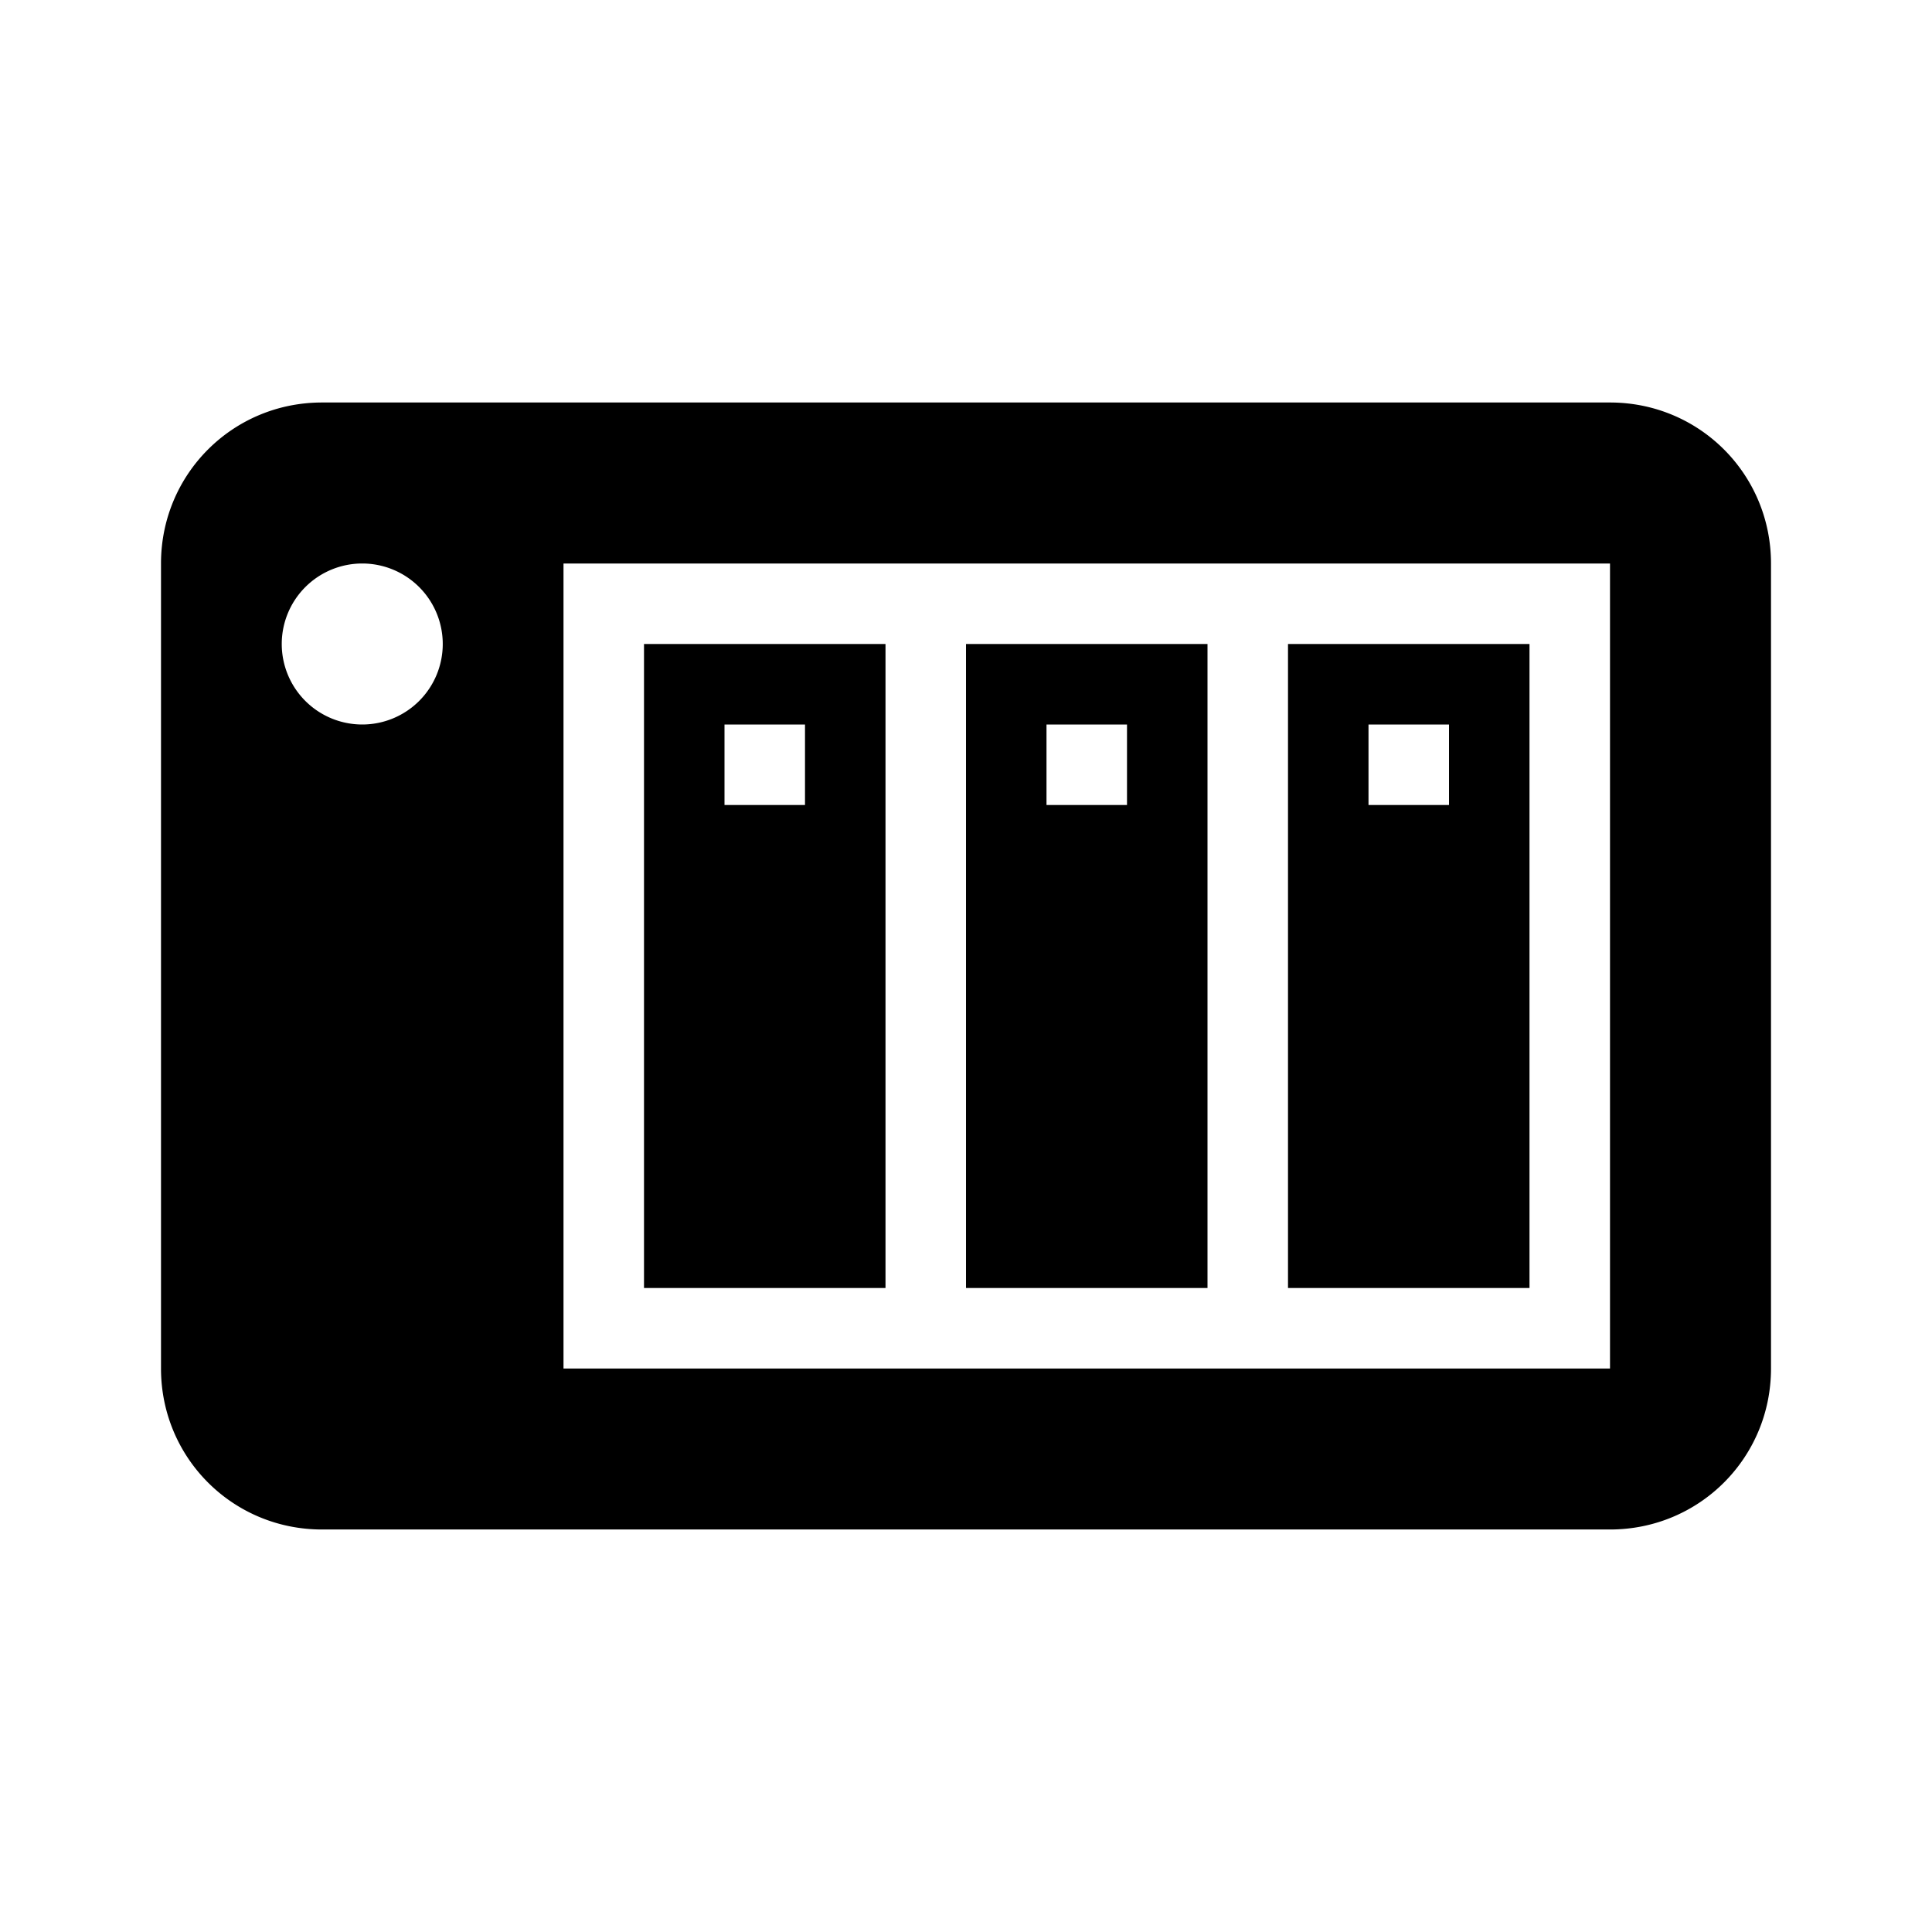
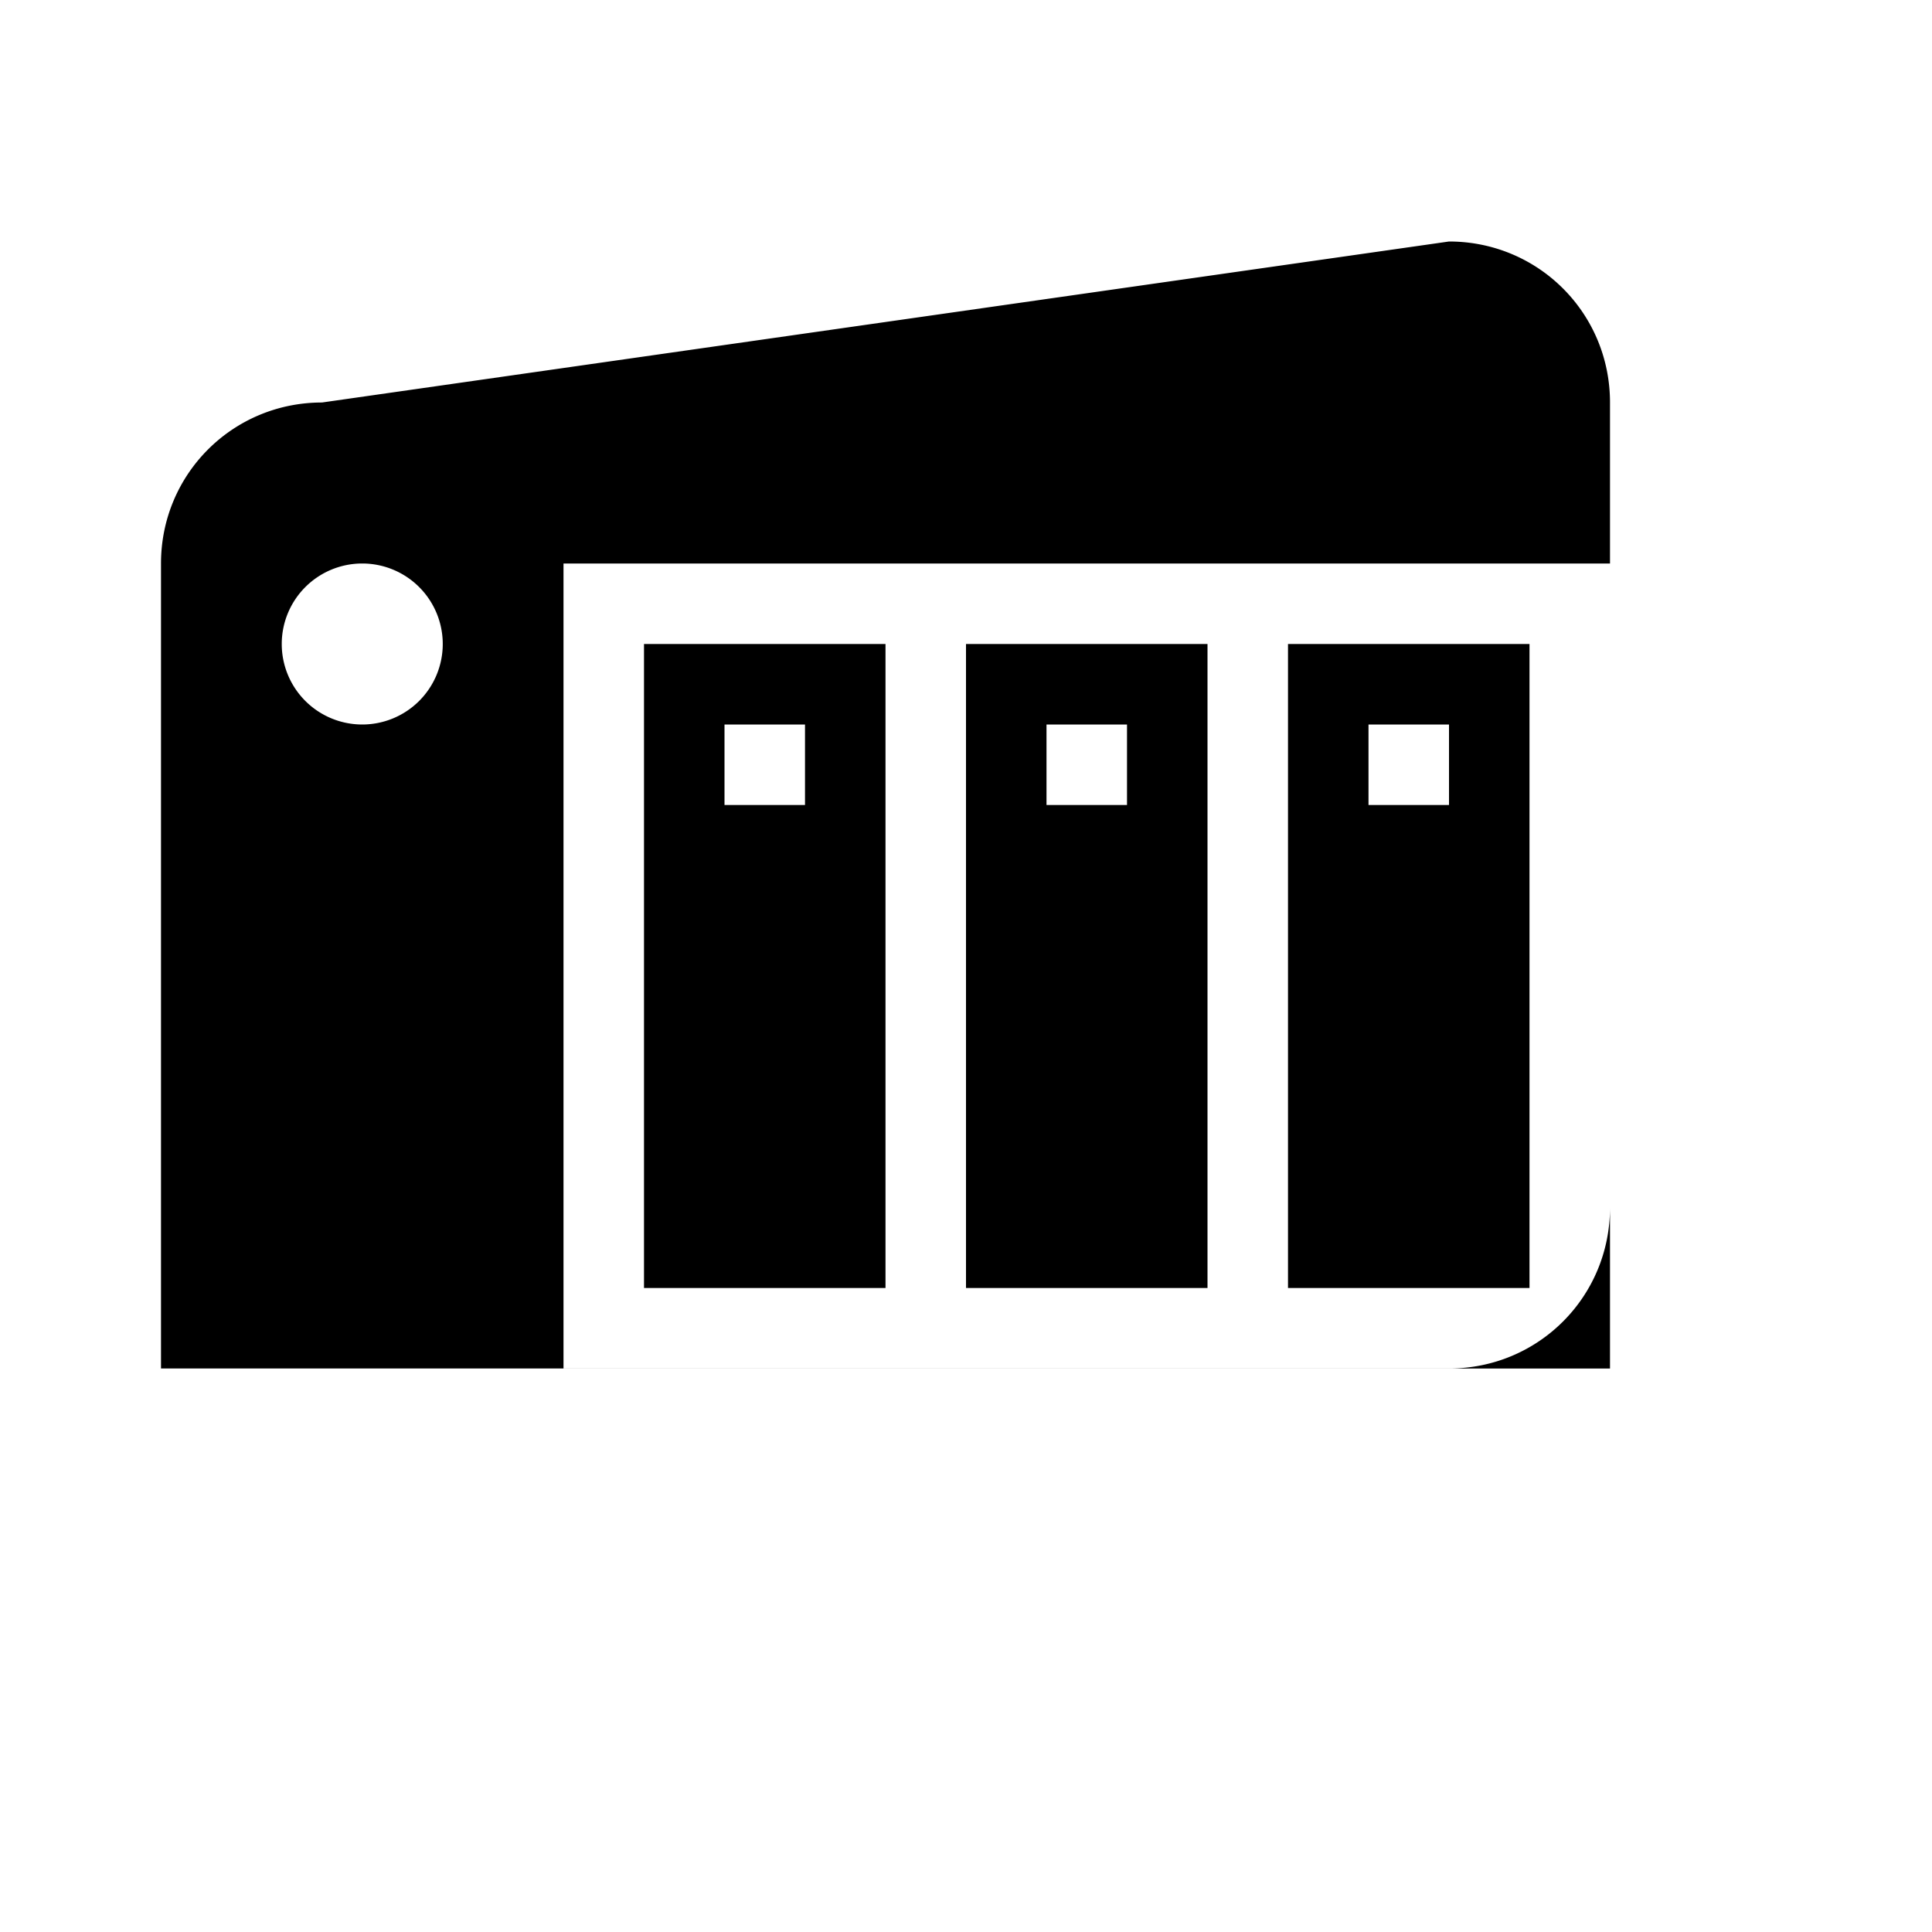
<svg xmlns="http://www.w3.org/2000/svg" height="24" viewBox="0 0 24 24" width="24">
-   <path d="m4 5c-1.11 0-2 .89-2 2v10c0 1.11.89 2 2 2h16c1.11 0 2-.89 2-2v-10c0-1.11-.89-2-2-2zm.5 2a1 1 0 0 1 1 1 1 1 0 0 1 -1 1 1 1 0 0 1 -1-1 1 1 0 0 1 1-1m2.5 0h13v10h-13zm1 1v8h3v-8zm4 0v8h3v-8zm4 0v8h3v-8zm-7 1h1v1h-1zm4 0h1v1h-1zm4 0h1v1h-1z" />
+   <path d="m4 5c-1.11 0-2 .89-2 2v10h16c1.11 0 2-.89 2-2v-10c0-1.11-.89-2-2-2zm.5 2a1 1 0 0 1 1 1 1 1 0 0 1 -1 1 1 1 0 0 1 -1-1 1 1 0 0 1 1-1m2.5 0h13v10h-13zm1 1v8h3v-8zm4 0v8h3v-8zm4 0v8h3v-8zm-7 1h1v1h-1zm4 0h1v1h-1zm4 0h1v1h-1z" />
</svg>